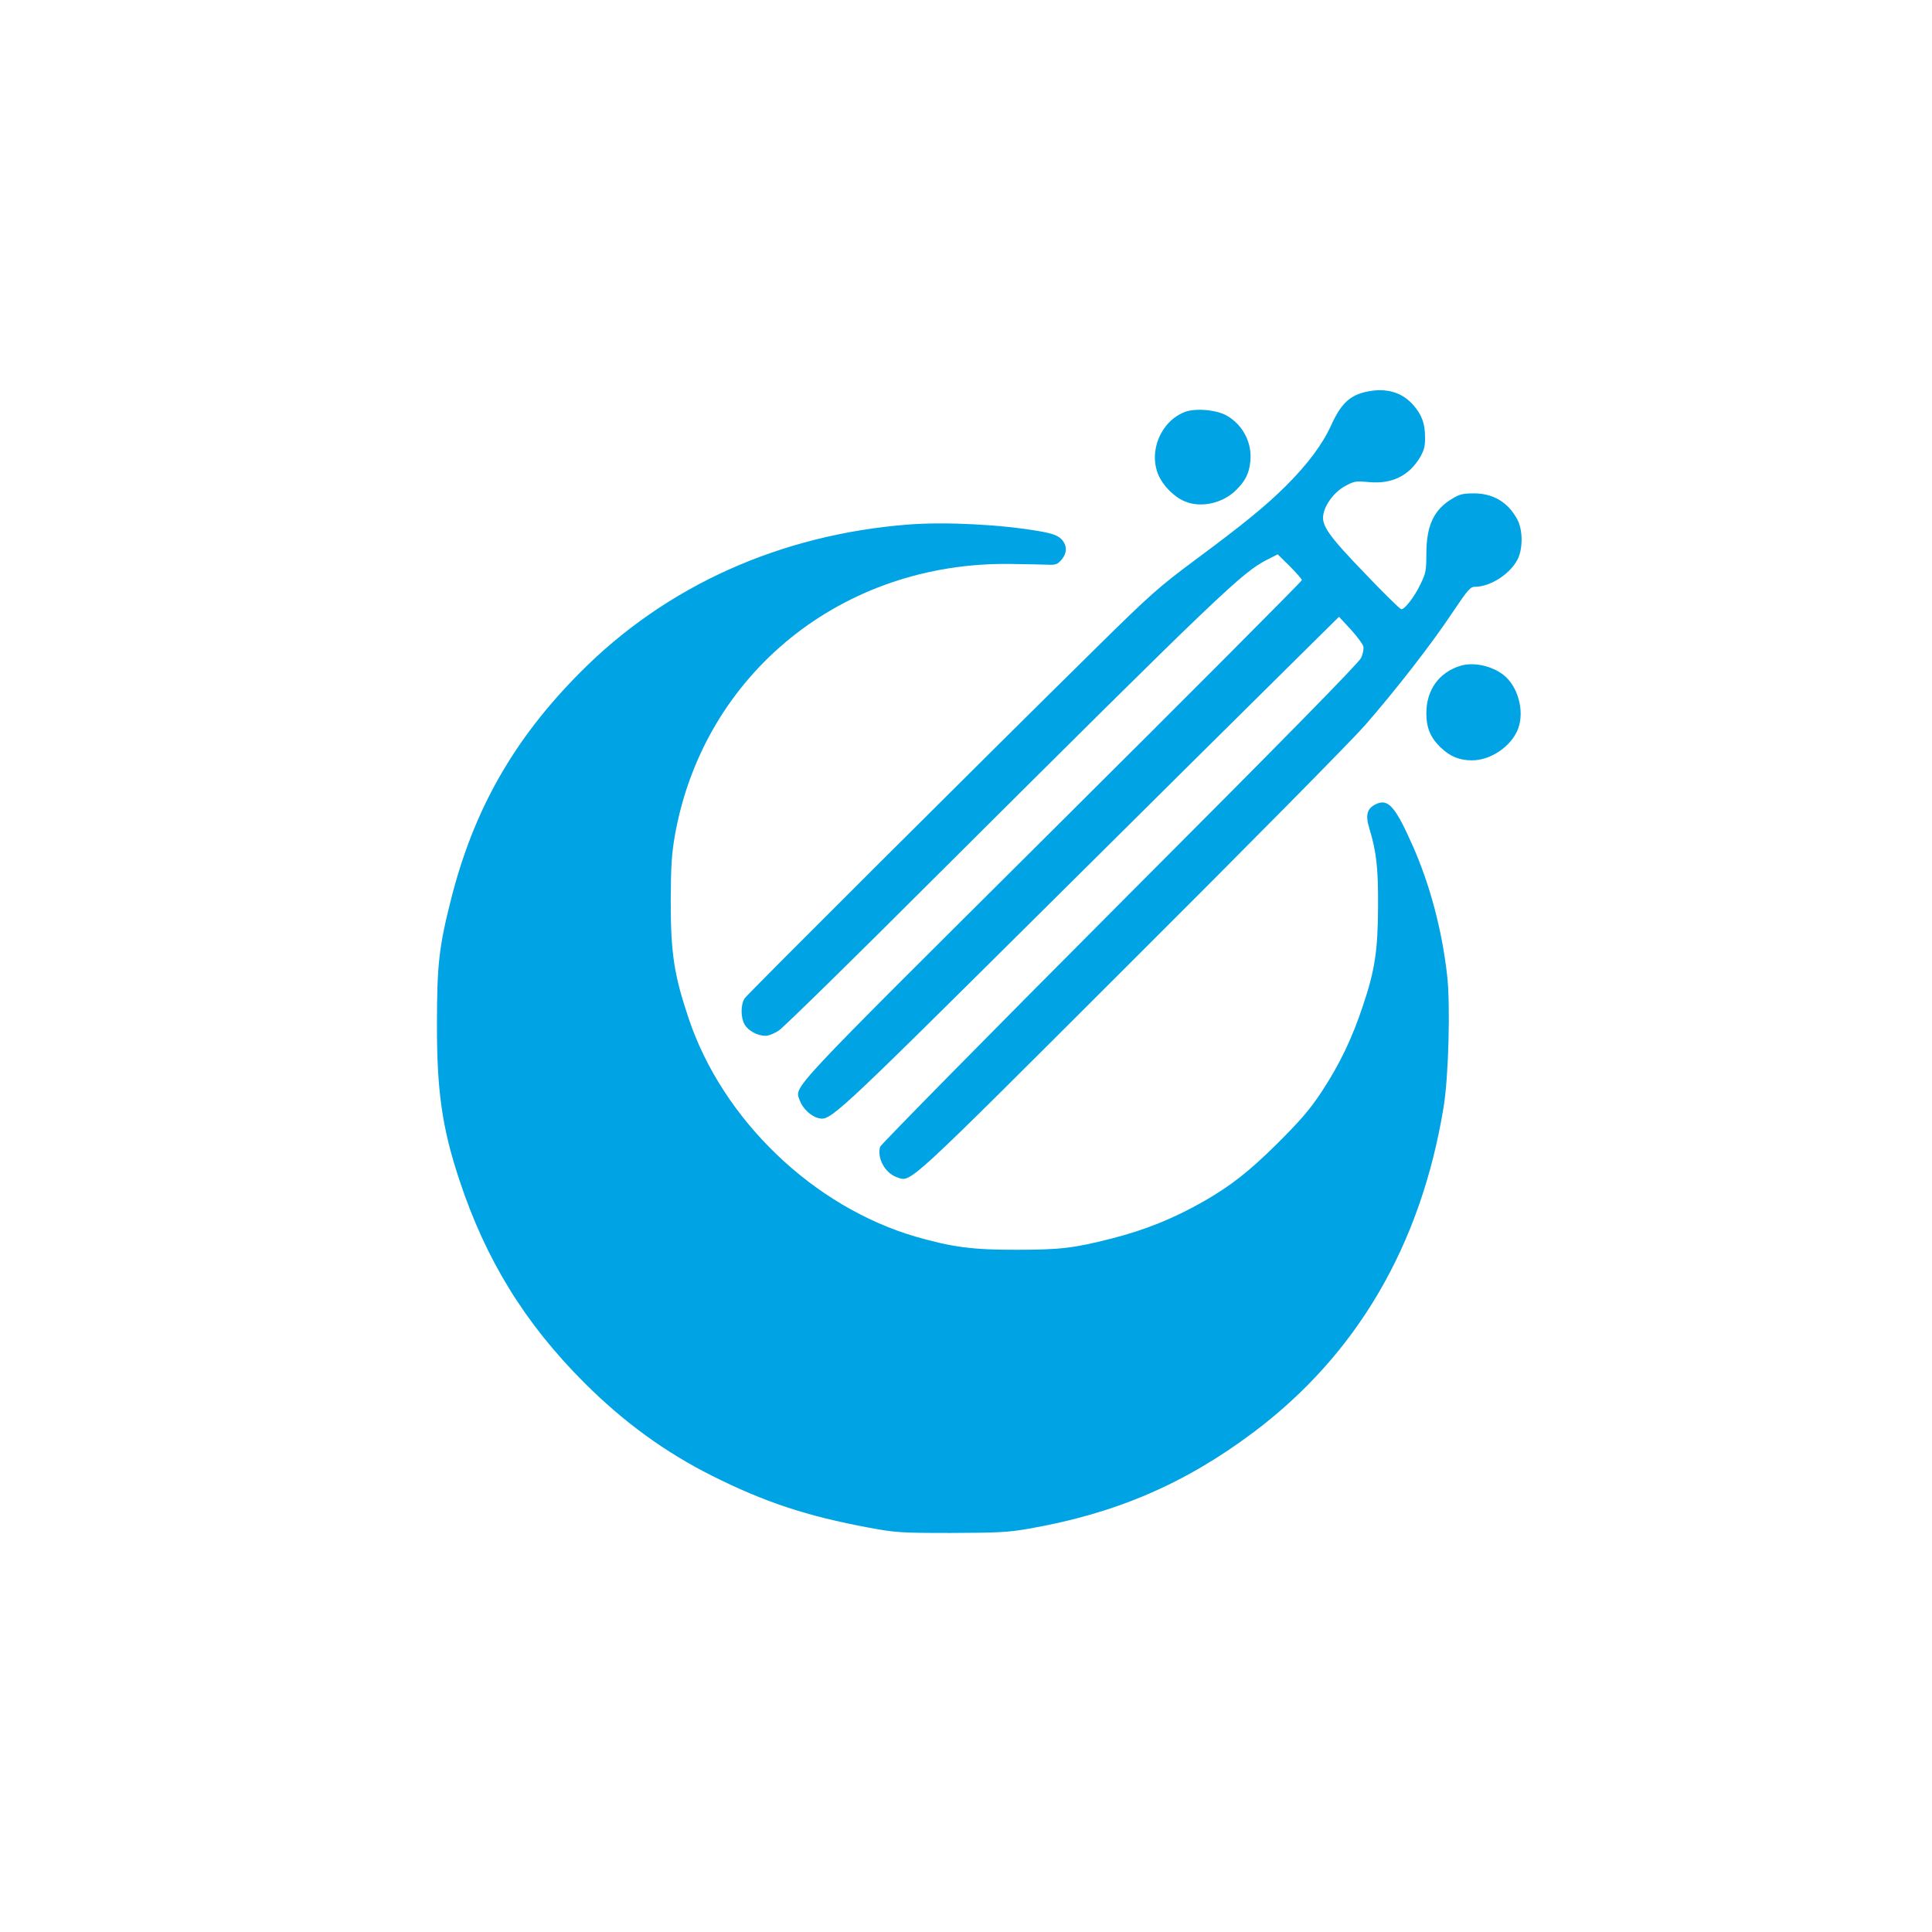
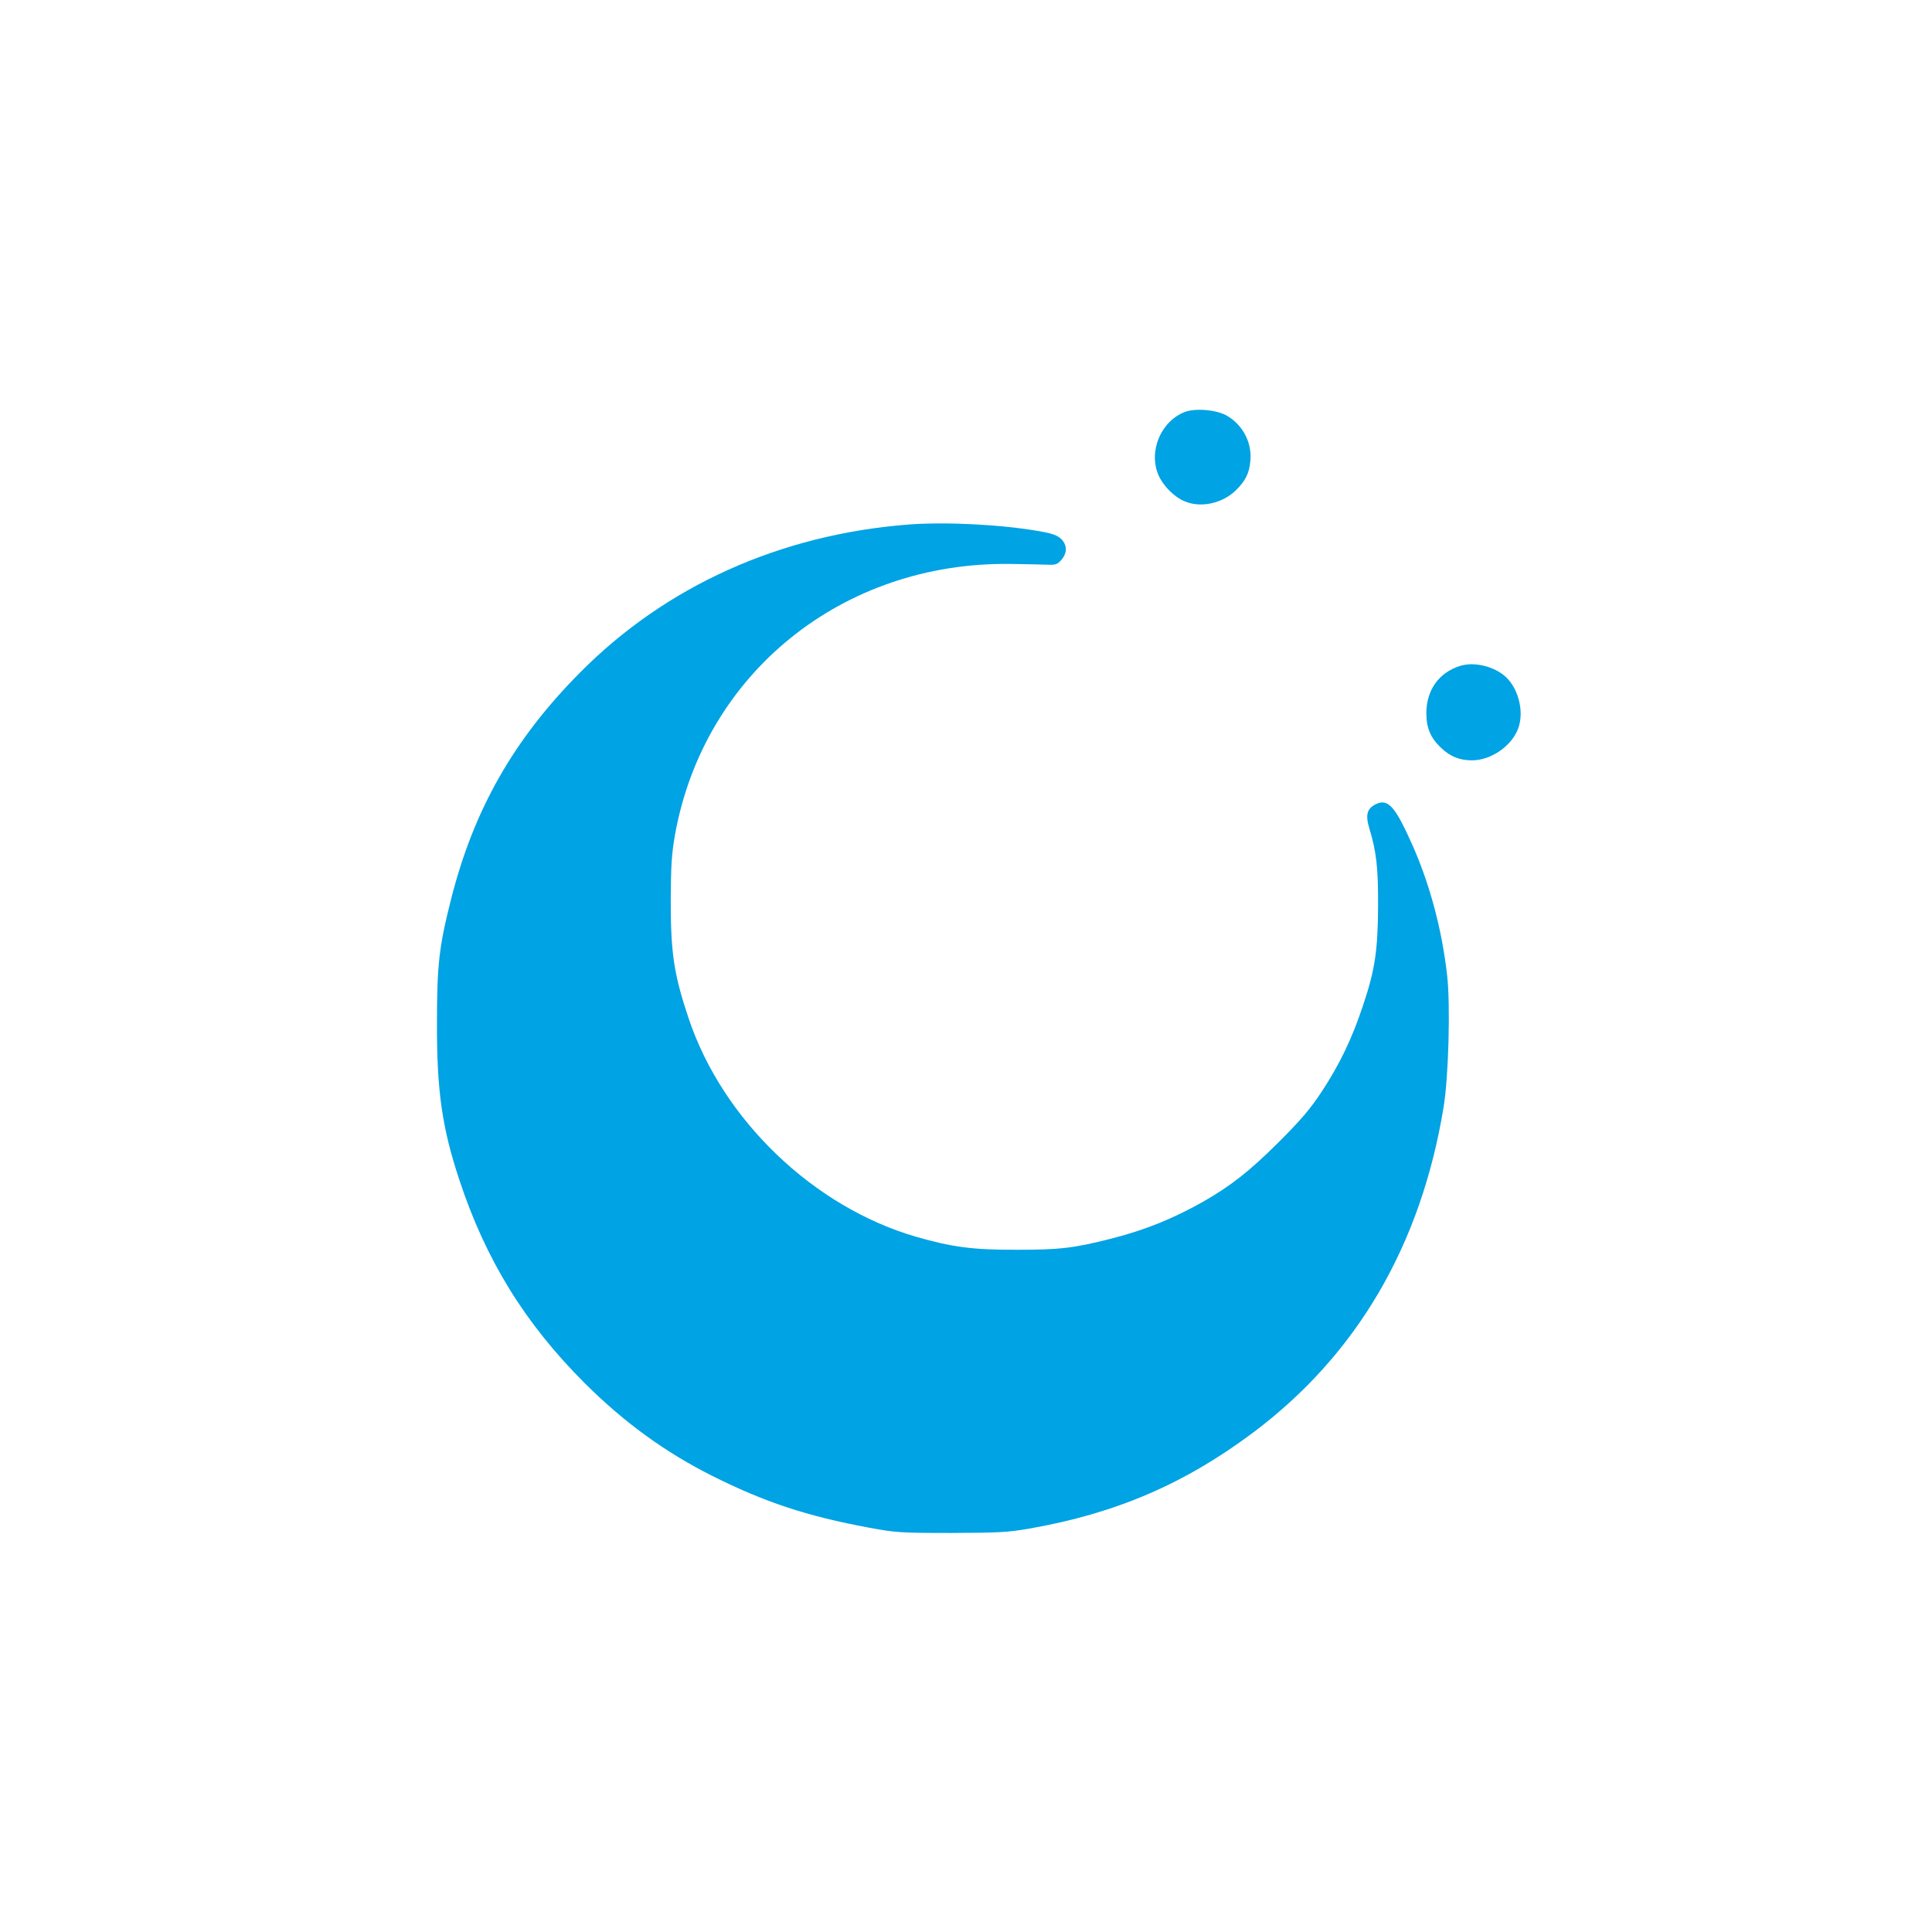
<svg xmlns="http://www.w3.org/2000/svg" version="1.0" width="1024pt" height="1024pt" viewBox="0 0 1024 1024" preserveAspectRatio="xMidYMid meet">
  <g transform="translate(0,1024) scale(0.1,-0.1)" fill="#00a3e4" stroke="none">
-     <path d="M7249 8165 c-93 -18 -141 -63 -194 -180 -46 -101 -124 -205 -239 -320 -107 -106 -217 -197 -491 -400 -180 -134 -230 -178 -500 -444 -688 -678 -1861 -1848 -1877 -1871 -23 -32 -23 -103 -1 -141 20 -33 68 -59 111 -59 16 0 48 13 70 28 23 15 390 374 814 798 1543 1537 1643 1632 1777 1699 l53 27 64 -63 c35 -35 64 -68 64 -74 0 -6 -596 -604 -1325 -1329 -1428 -1421 -1362 -1350 -1336 -1429 14 -40 59 -84 98 -93 64 -16 71 -10 1160 1071 576 572 1172 1163 1324 1313 l276 273 62 -67 c34 -37 64 -78 67 -90 3 -12 -2 -40 -12 -61 -11 -26 -419 -441 -1280 -1303 -694 -696 -1265 -1276 -1269 -1288 -18 -61 27 -141 90 -162 76 -25 29 -69 1233 1134 618 616 1179 1184 1246 1261 163 187 352 429 464 598 82 122 95 137 120 137 80 0 184 66 225 144 29 56 29 155 0 211 -48 91 -126 139 -228 140 -59 0 -78 -4 -116 -27 -99 -58 -139 -143 -139 -294 0 -86 -3 -103 -30 -158 -32 -68 -85 -137 -103 -135 -7 1 -93 85 -191 188 -193 200 -233 256 -222 314 10 56 60 121 116 151 47 26 56 27 124 21 123 -12 214 33 273 132 21 37 27 59 26 107 0 71 -17 118 -63 170 -59 67 -142 91 -241 71z" />
    <path d="M6281 8057 c-128 -49 -195 -208 -141 -335 25 -57 83 -116 139 -139 85 -37 203 -11 274 61 48 48 68 87 74 151 10 97 -38 191 -123 241 -54 32 -166 42 -223 21z" />
    <path d="M4816 7460 c-681 -53 -1286 -325 -1741 -784 -352 -354 -565 -728 -685 -1205 -63 -248 -74 -346 -74 -656 -1 -356 27 -553 119 -830 140 -423 346 -758 664 -1076 208 -207 423 -364 673 -490 281 -141 505 -215 834 -276 140 -26 166 -28 434 -28 250 1 301 3 415 23 458 80 824 237 1188 510 549 412 888 992 1008 1722 27 160 37 547 19 701 -27 239 -90 476 -180 681 -94 213 -132 257 -197 226 -48 -23 -57 -57 -35 -130 37 -121 47 -207 46 -408 -1 -236 -16 -340 -80 -530 -58 -175 -124 -312 -220 -458 -61 -92 -110 -149 -228 -267 -155 -154 -251 -229 -397 -313 -161 -91 -309 -151 -489 -197 -202 -51 -273 -59 -500 -59 -233 -1 -344 14 -535 69 -544 158 -1025 620 -1205 1157 -78 233 -95 345 -95 623 1 193 5 250 23 353 155 854 888 1445 1777 1433 83 -1 172 -3 198 -4 42 -2 52 2 73 26 31 37 31 77 -1 110 -20 19 -46 29 -113 41 -204 36 -499 51 -696 36z" />
    <path d="M7740 6711 c-113 -35 -180 -128 -180 -251 0 -78 22 -130 76 -182 50 -48 100 -68 166 -68 100 0 209 75 244 167 36 94 -1 228 -79 287 -63 48 -158 68 -227 47z" />
  </g>
</svg>